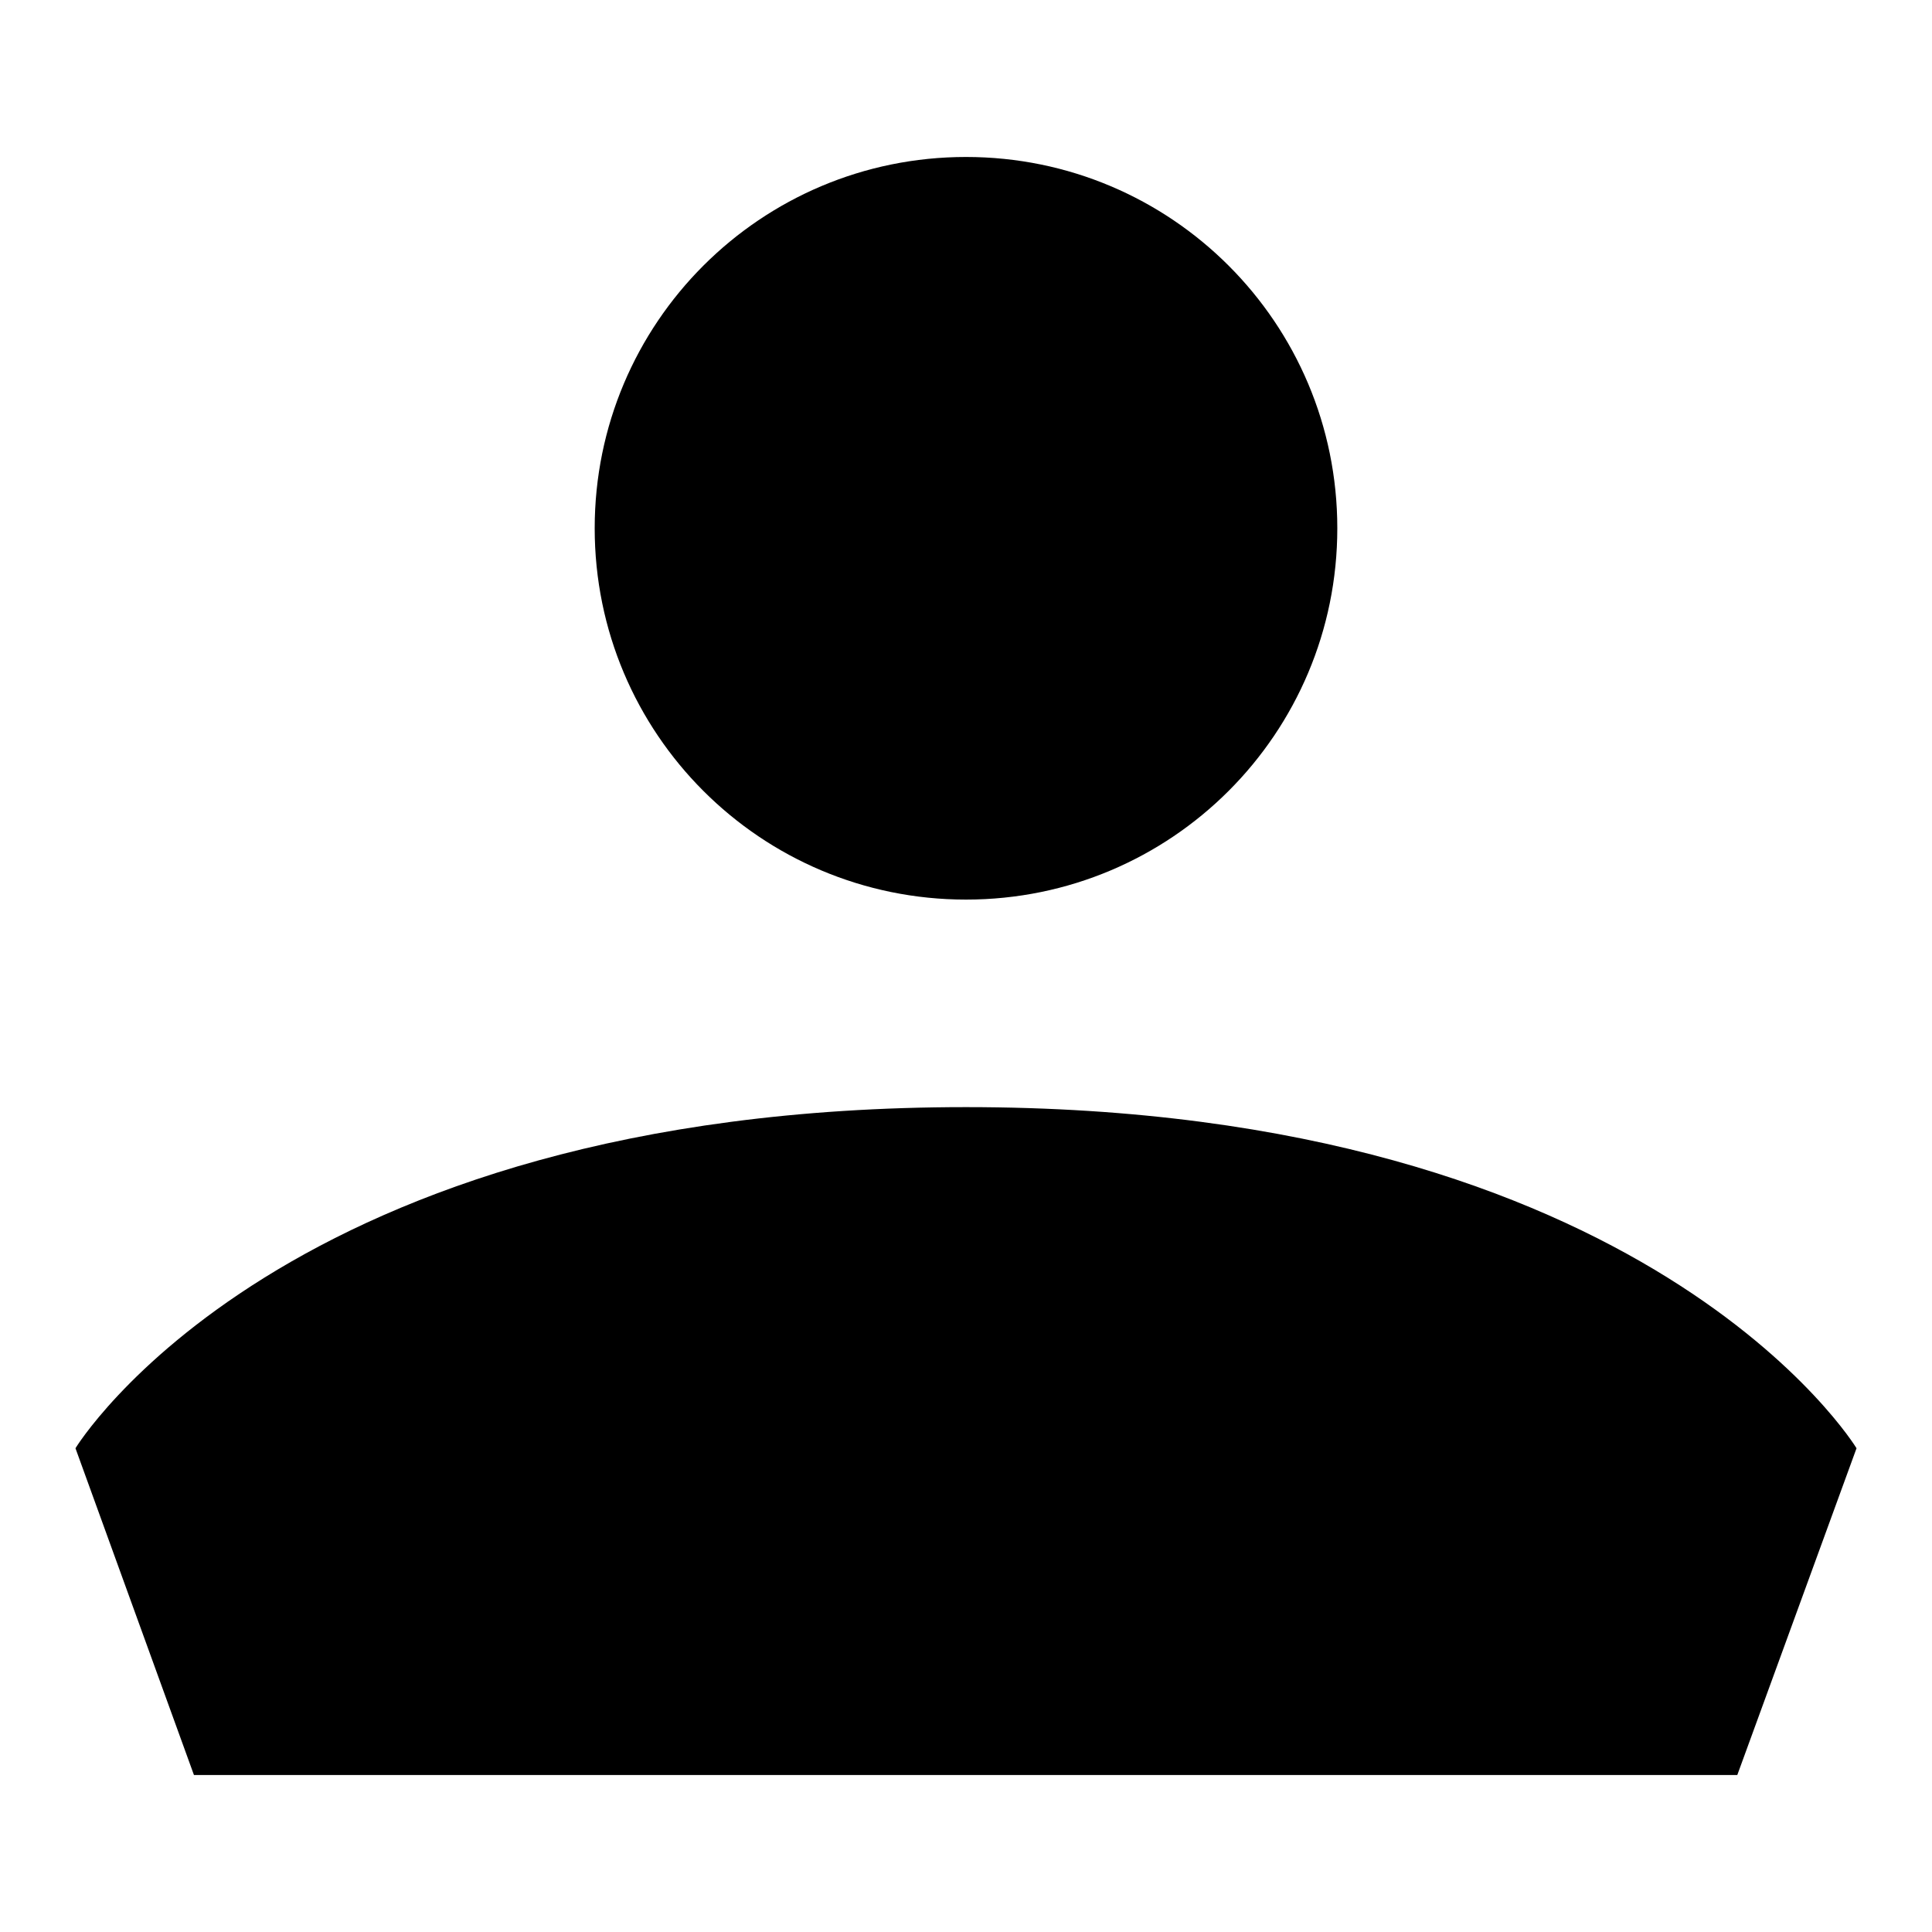
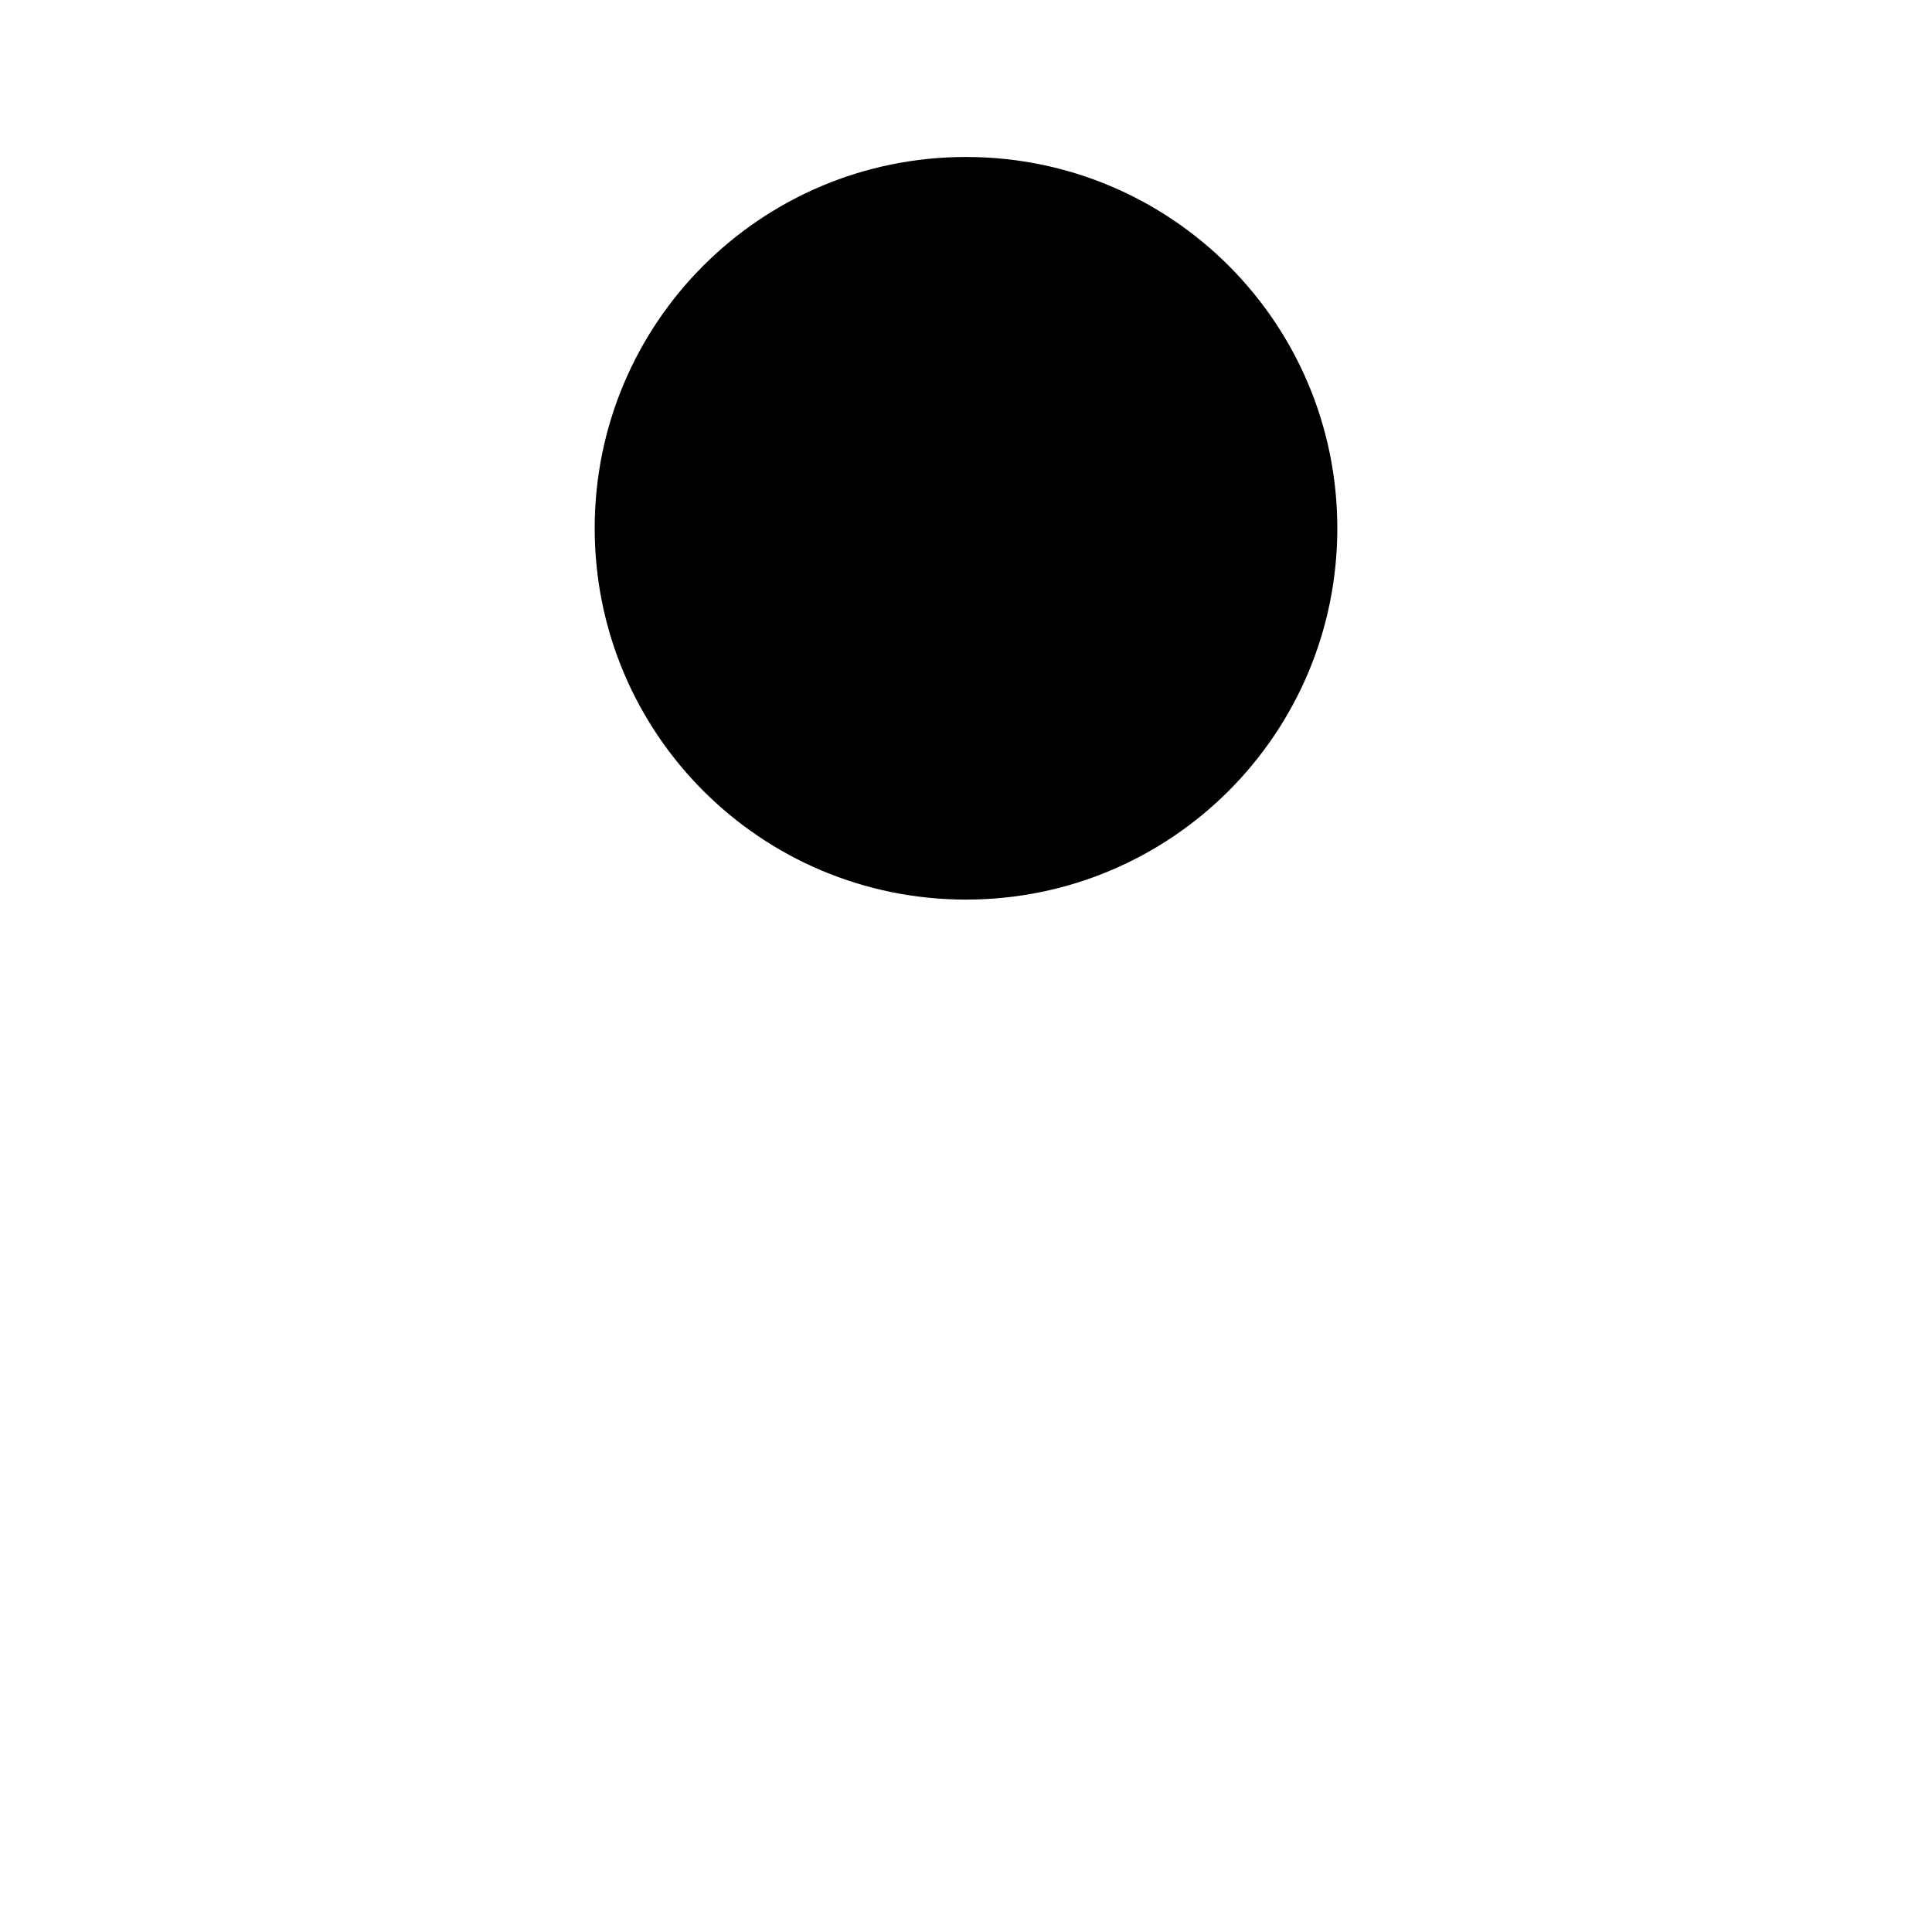
<svg xmlns="http://www.w3.org/2000/svg" version="1.1" x="0px" y="0px" viewBox="0 0 256 256" enable-background="new 0 0 256 256" xml:space="preserve">
  <g>
    <g>
      <path fill="#000000" d="M78.8,70c0,27.2,22,49.2,49.2,49.2s49.2-22,49.2-49.2c0-27.2-22-49.2-49.2-49.2S78.8,42.8,78.8,70z" />
-       <path fill="#000000" d="M128,146.7c-90.6,0-118,45.2-118,45.2l15.7,43.3h204.5l15.8-43.3C246,191.9,218.6,146.7,128,146.7z" />
    </g>
  </g>
</svg>